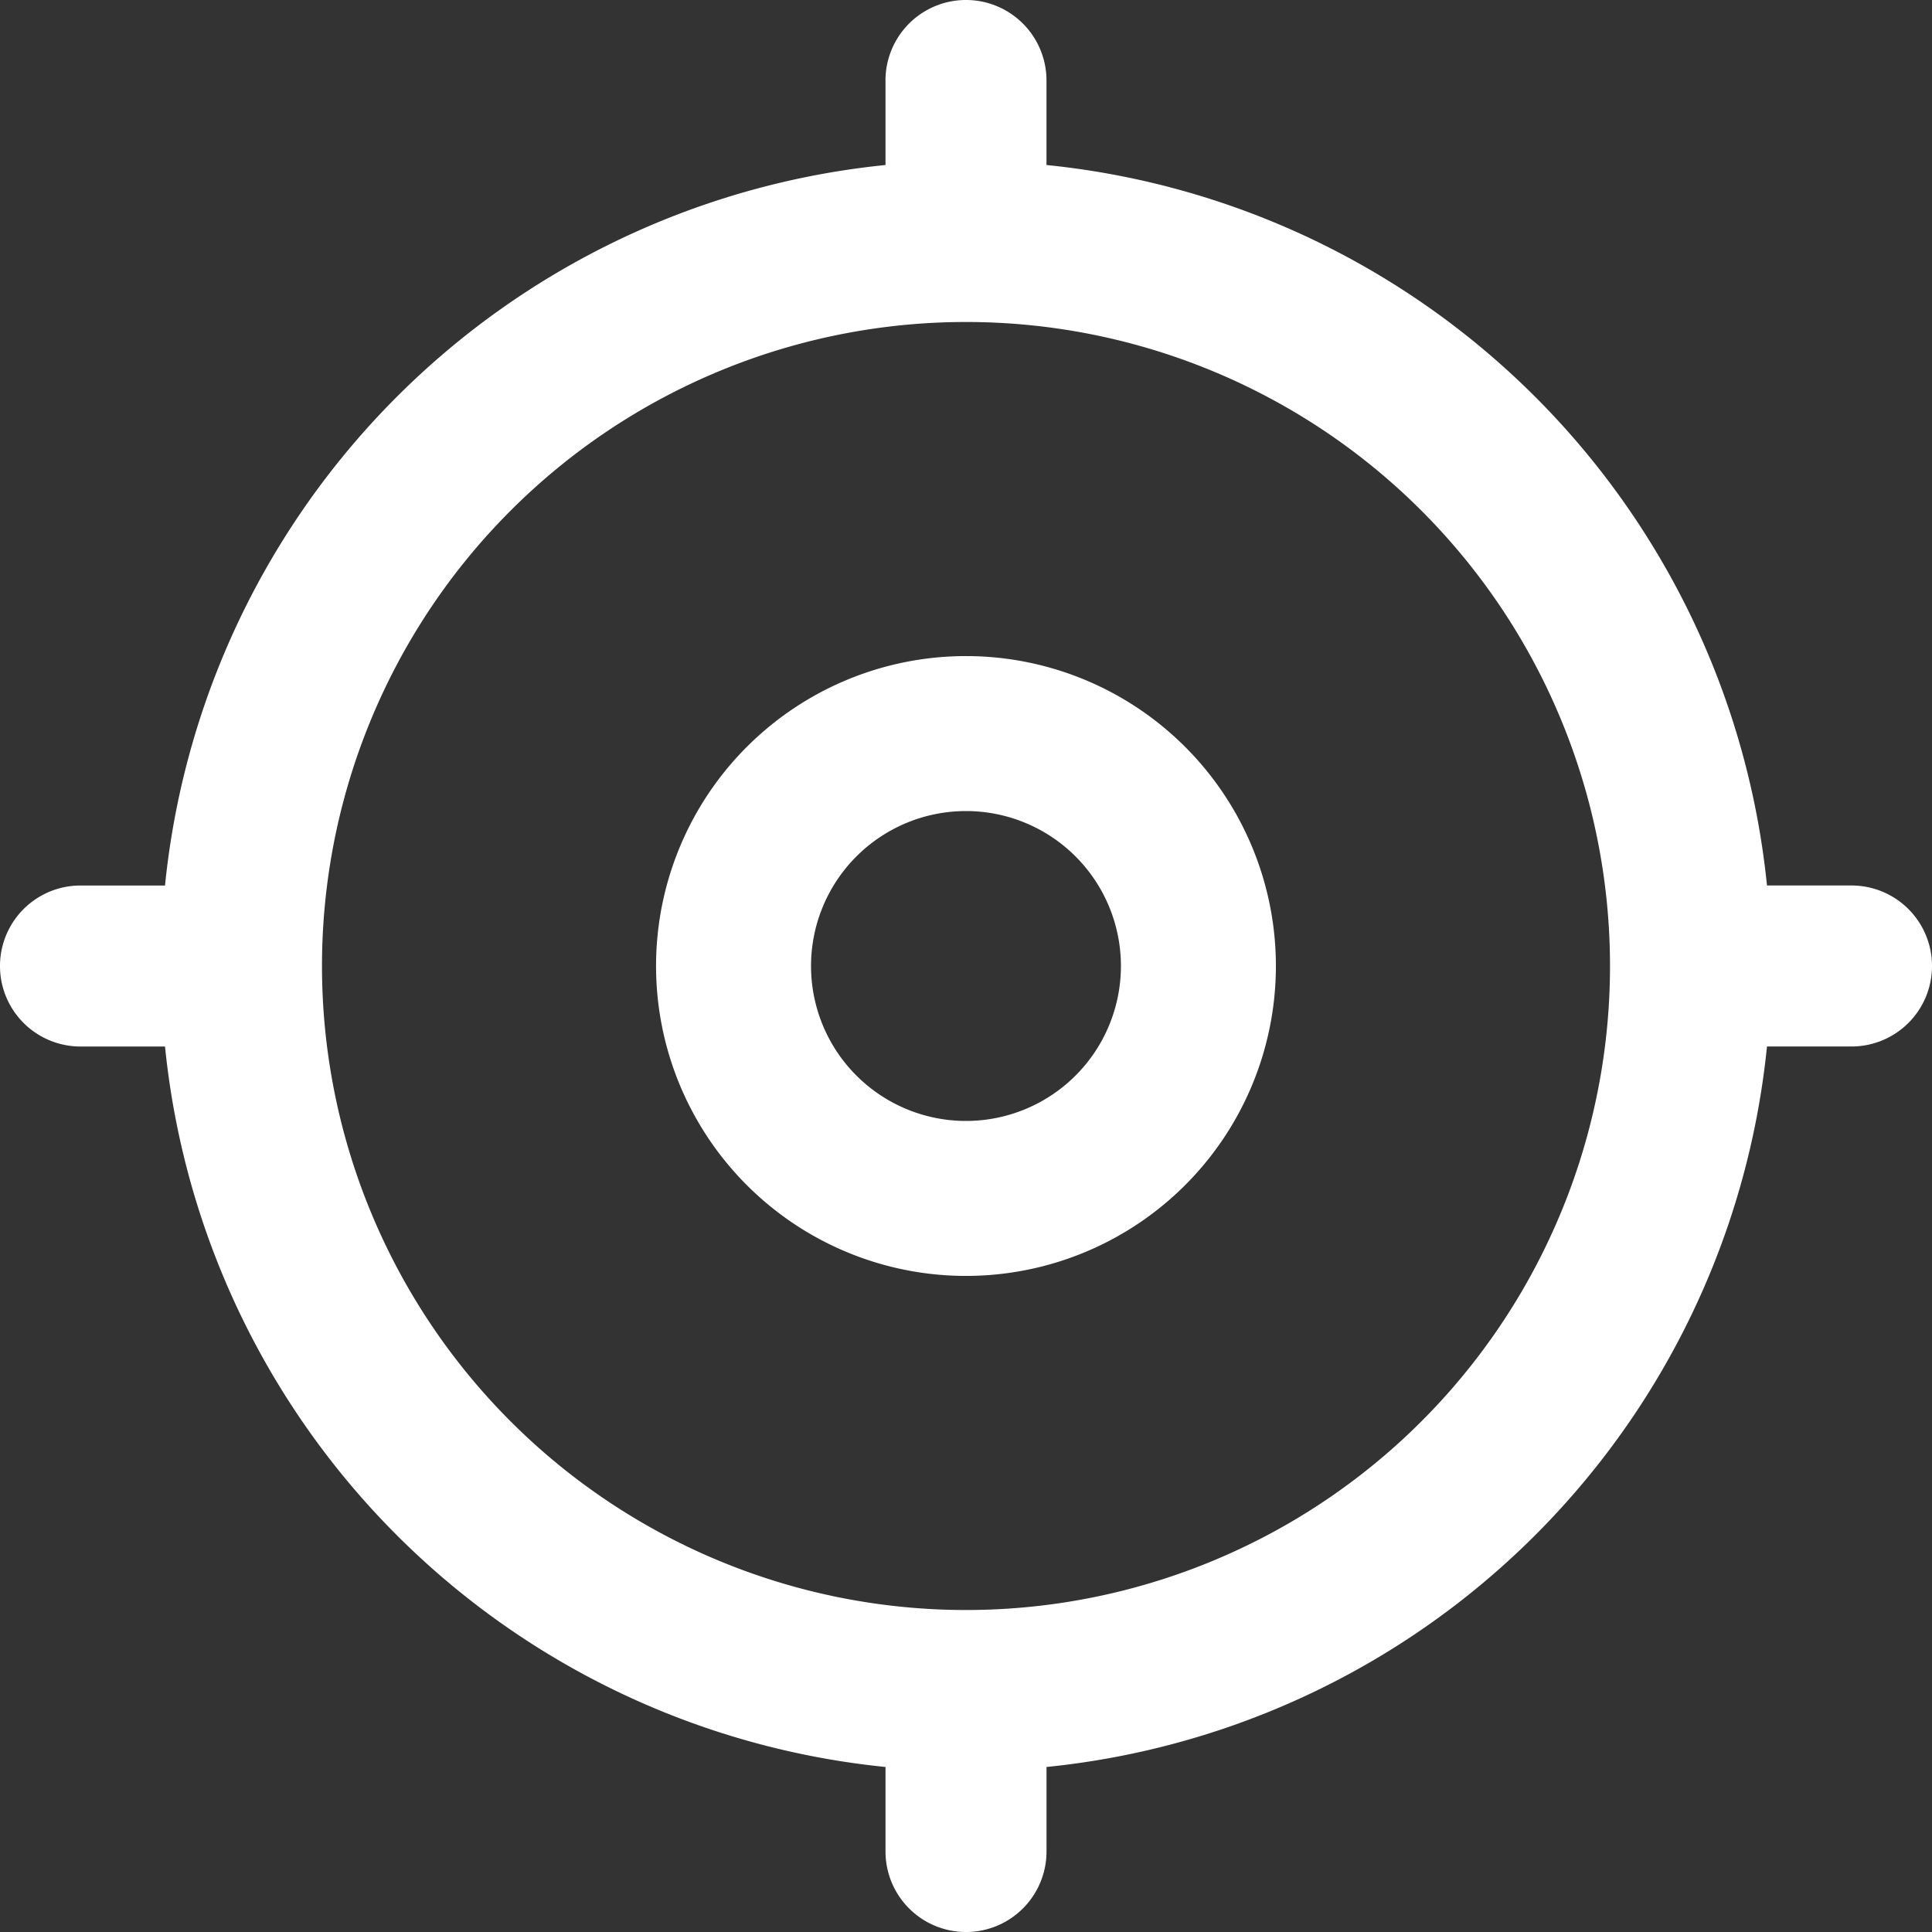
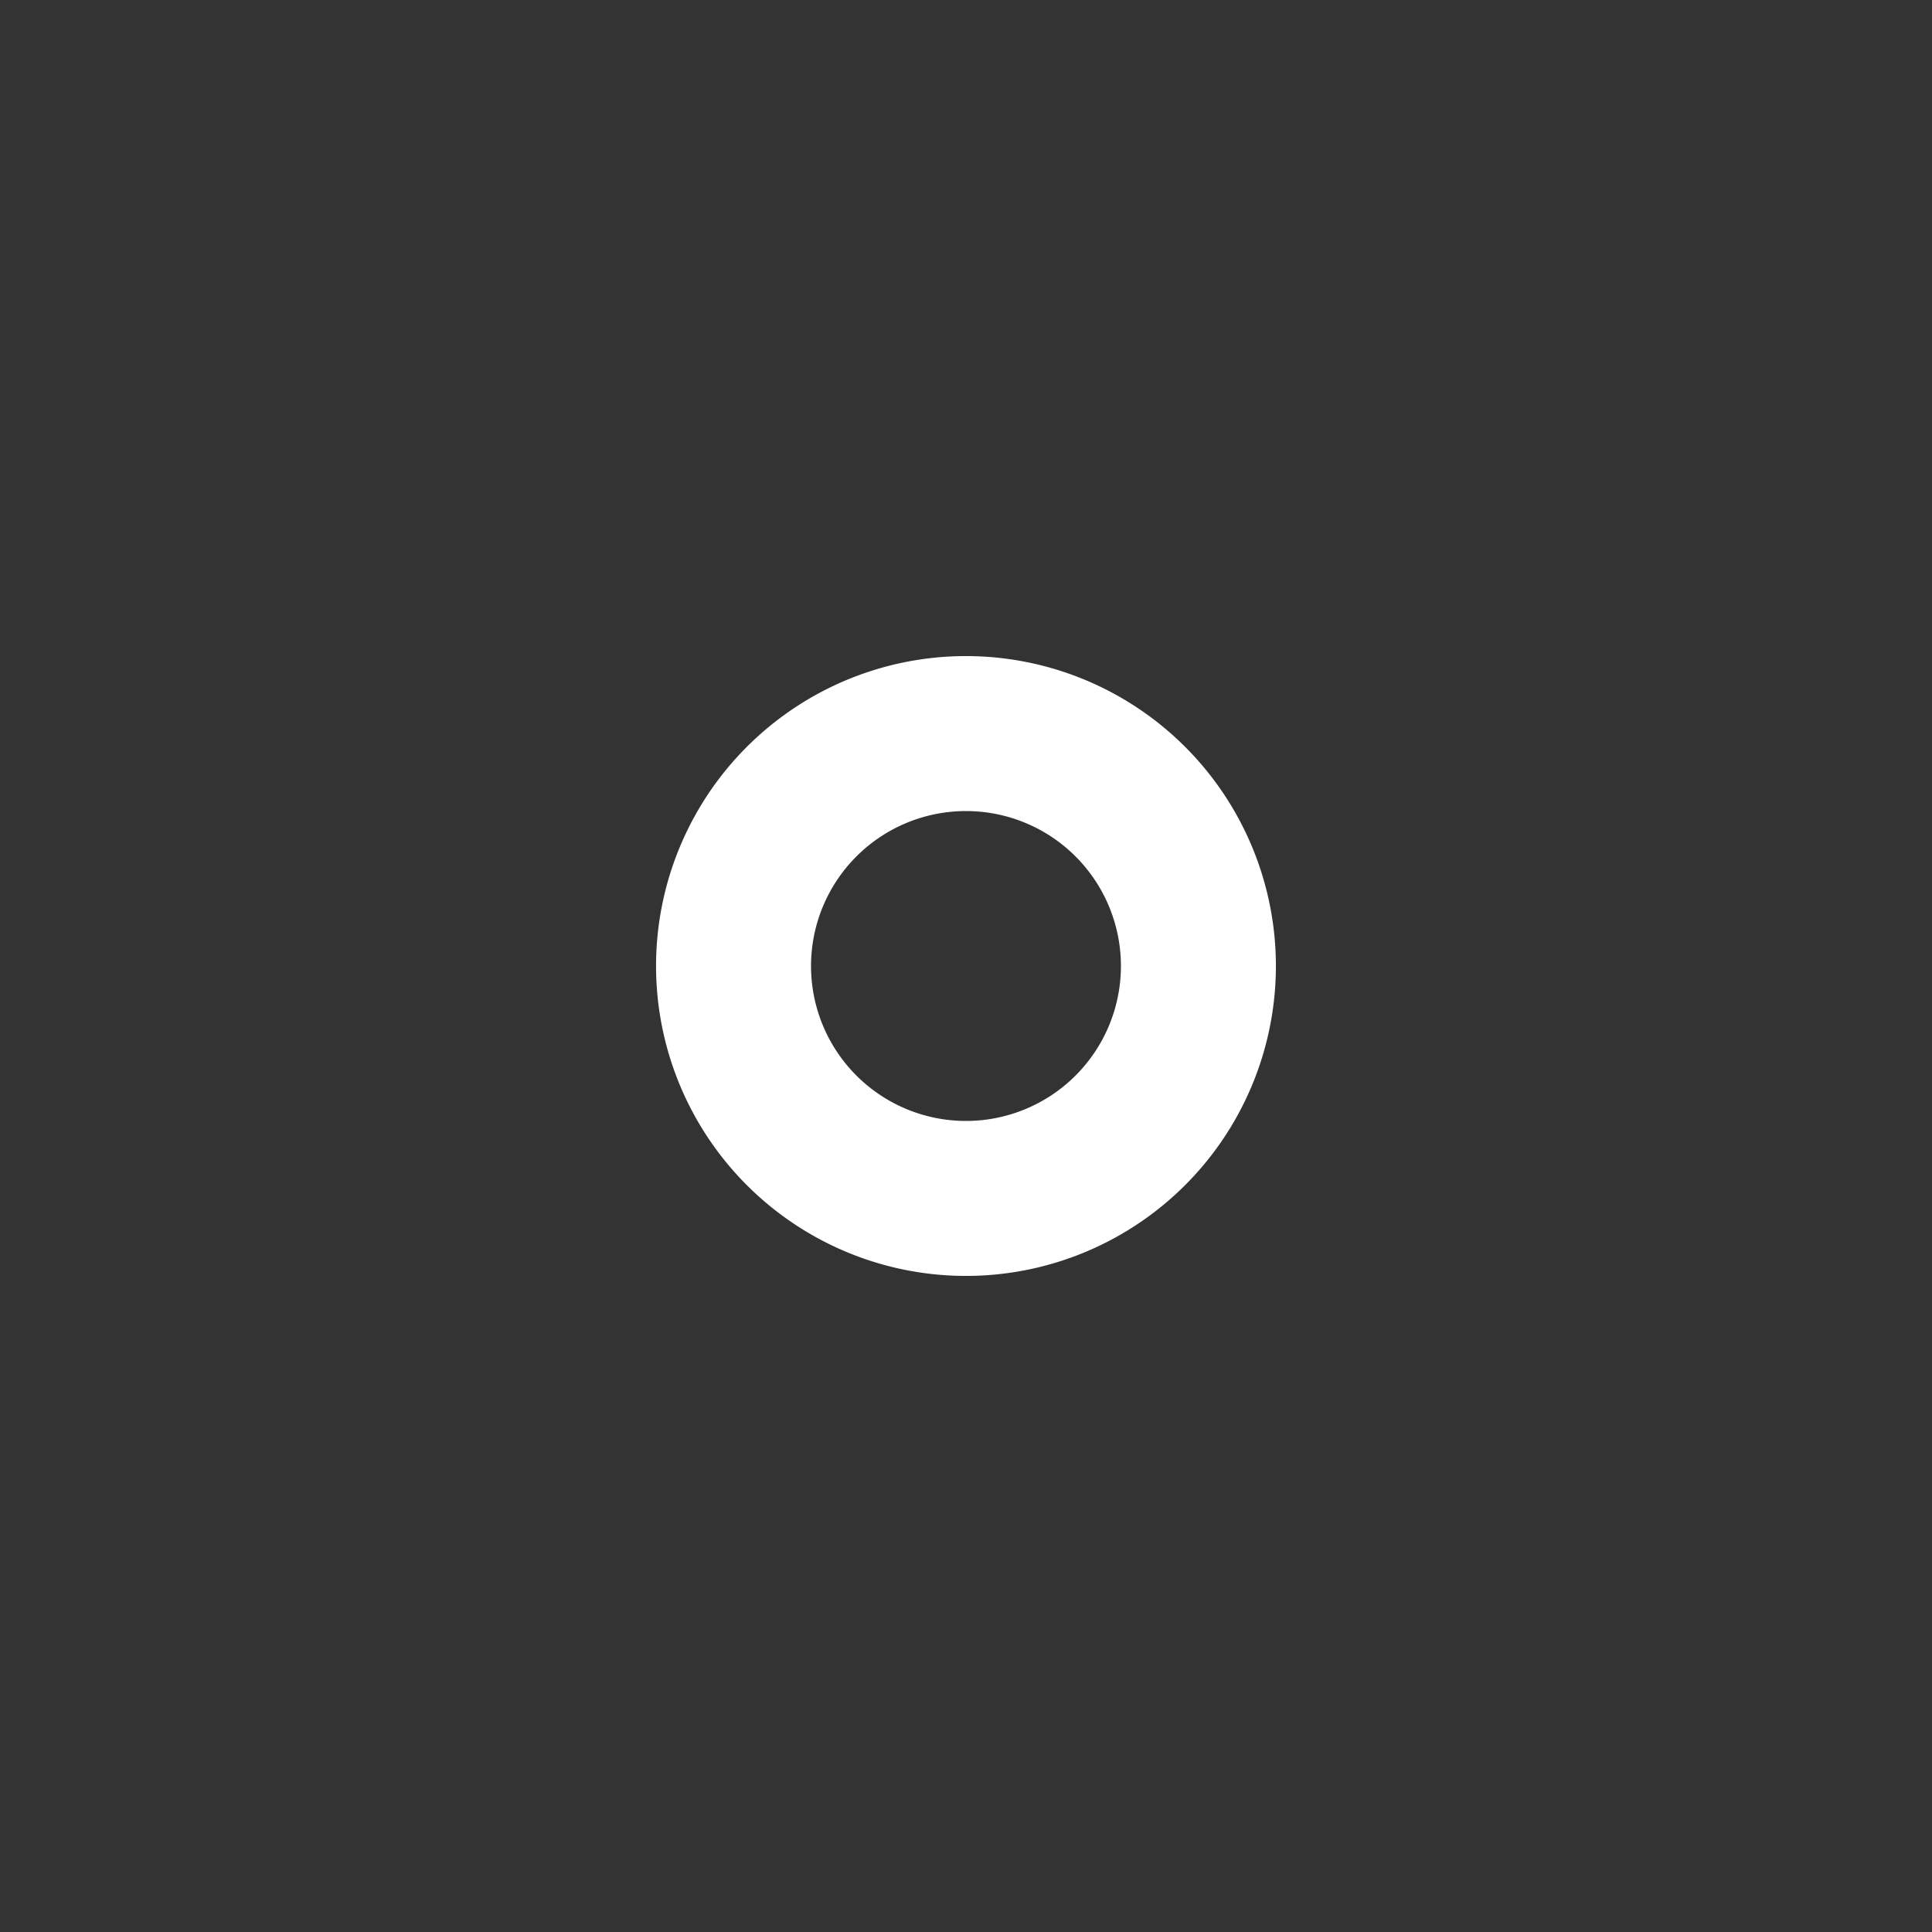
<svg xmlns="http://www.w3.org/2000/svg" id="_0df91bcb210d42392a4da9042417bfe1" data-name="0df91bcb210d42392a4da9042417bfe1" width="80" height="80" viewBox="0 0 80 80">
  <rect x="0" y="0" width="80" height="80" fill="#333333" stroke="none" />
  <path id="Path_268" data-name="Path 268" d="M20.833,8A12.833,12.833,0,1,0,33.665,20.833,12.833,12.833,0,0,0,20.833,8ZM14.416,20.833a6.416,6.416,0,1,1,6.416,6.416A6.416,6.416,0,0,1,14.416,20.833Z" transform="translate(19.167 19.167)" fill="#fff" fill-rule="evenodd" />
-   <path id="Path_269" data-name="Path 269" d="M43.333,3.333a3.333,3.333,0,0,0-6.667,0v3.5A33.343,33.343,0,0,0,6.833,36.667h-3.5a3.333,3.333,0,0,0,0,6.667h3.5A33.343,33.343,0,0,0,36.667,73.167v3.5a3.333,3.333,0,1,0,6.667,0v-3.5A33.343,33.343,0,0,0,73.167,43.333h3.5a3.333,3.333,0,1,0,0-6.667h-3.5A33.343,33.343,0,0,0,43.333,6.833ZM40,66.667A26.667,26.667,0,1,1,66.667,40,26.667,26.667,0,0,1,40,66.667Z" fill="#fff" fill-rule="evenodd" />
</svg>